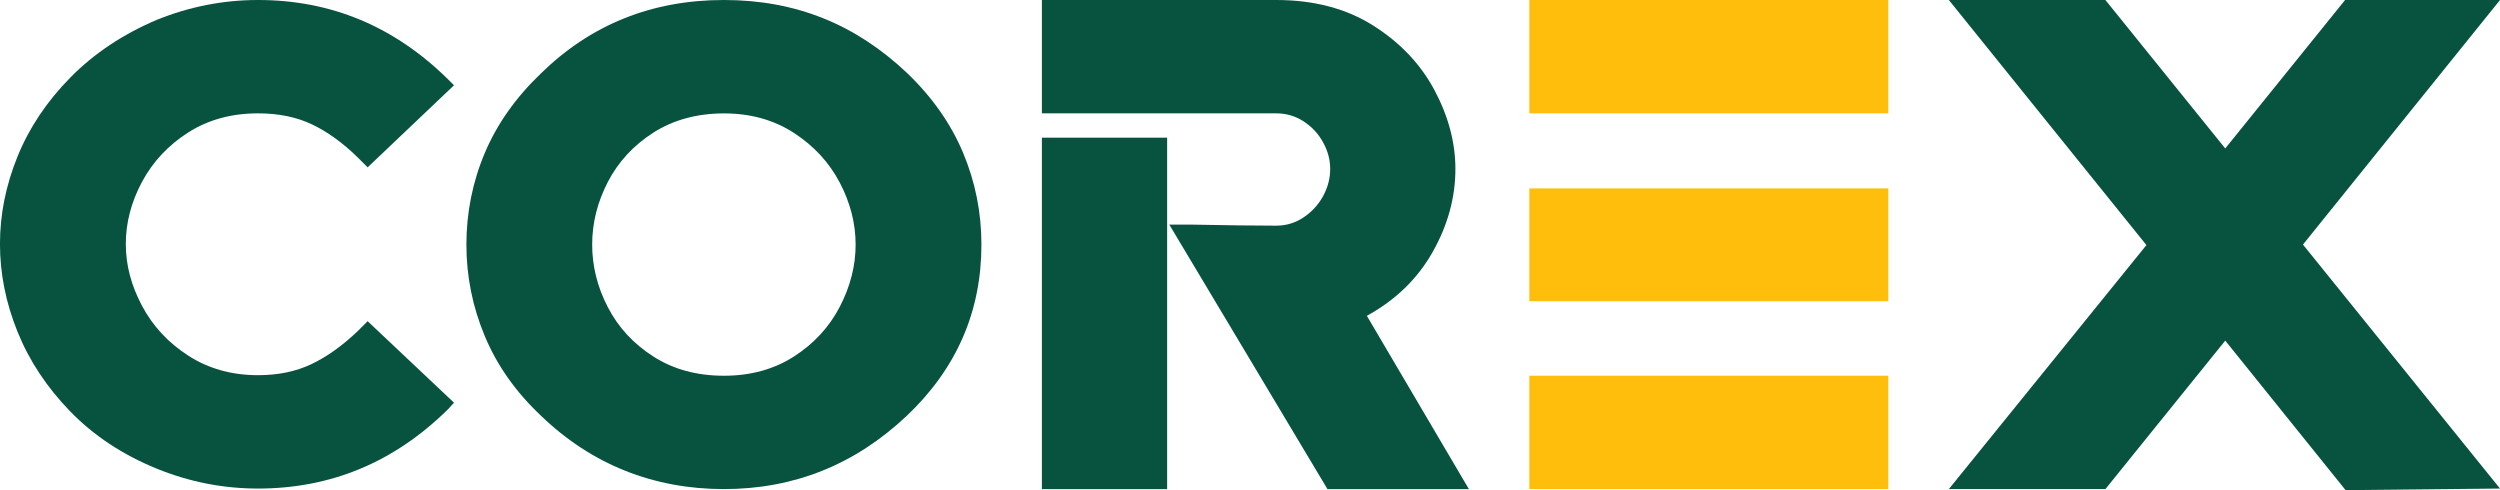
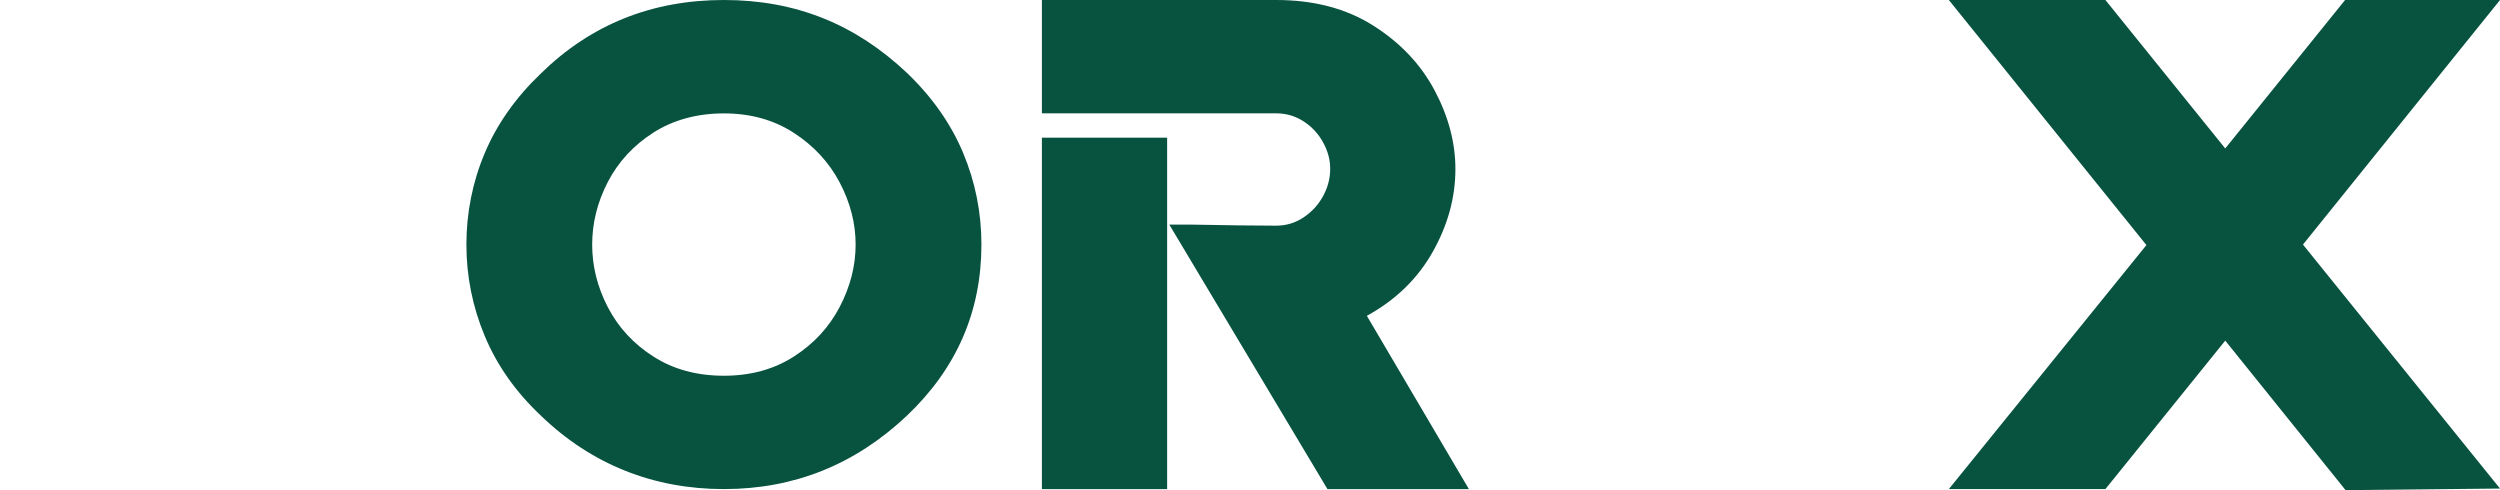
<svg xmlns="http://www.w3.org/2000/svg" viewBox="0 0 850.93 166.84" data-name="Layer 2" id="Layer_2">
  <defs>
    <style>
      .cls-1 {
        fill: #085340;
      }

      .cls-2 {
        fill: #febe0b;
      }
    </style>
  </defs>
  <g data-name="Layer 1" id="Layer_1-2">
    <g>
-       <path d="M154.53,137.07l-2.02,2.21c-18.25,18.01-39.81,27.01-64.68,27.01-11.88,0-23.4-2.26-34.55-6.8-11.64-4.77-21.44-11.27-29.4-19.48-7.96-8.2-13.94-17.24-17.92-27.1-3.98-9.86-5.97-19.81-5.97-29.86s1.99-19.97,5.97-29.77c3.98-9.8,9.98-18.77,18.01-26.92,8.02-8.14,17.79-14.67,29.31-19.57C64.43,2.27,75.95,0,87.83,0c24.87,0,46.42,9,64.68,27.01l2.02,2.02-29.4,27.93-3.49-3.49c-5.03-4.9-10.17-8.61-15.43-11.12-5.27-2.51-11.39-3.77-18.37-3.77-9.07,0-17,2.18-23.8,6.52-6.8,4.35-12.03,9.95-15.71,16.81-3.67,6.86-5.51,13.91-5.51,21.13s1.84,14.12,5.51,21.04c3.67,6.92,8.94,12.59,15.8,17,6.86,4.41,14.76,6.62,23.7,6.62,6.86,0,12.92-1.25,18.19-3.77,5.27-2.51,10.47-6.22,15.62-11.12l3.49-3.49,29.4,27.74Z" class="cls-1" />
      <path d="M308.69,141.48c-17.64,16.66-38.4,24.99-62.29,24.99s-45.02-8.33-62.29-24.99c-8.58-8.09-14.95-17.12-19.11-27.1-4.17-9.98-6.25-20.36-6.25-31.14s2.08-21.28,6.25-31.15c4.16-9.86,10.53-18.89,19.11-27.1C201.14,8.33,221.9,0,246.4,0s44.77,8.27,62.29,24.8c8.57,8.21,14.94,17.27,19.11,27.19,4.16,9.92,6.25,20.33,6.25,31.24,0,22.78-8.45,42.2-25.36,58.25ZM246.4,127.89c9.06,0,17-2.17,23.79-6.52,6.8-4.35,12-9.98,15.62-16.9,3.61-6.92,5.42-13.99,5.42-21.22s-1.81-14.27-5.42-21.13c-3.61-6.86-8.82-12.49-15.62-16.9-6.8-4.41-14.73-6.62-23.79-6.62s-17.18,2.18-23.98,6.52c-6.8,4.35-11.97,9.95-15.53,16.81-3.55,6.86-5.33,13.97-5.33,21.32s1.77,14.45,5.33,21.31c3.55,6.86,8.73,12.47,15.53,16.81,6.8,4.35,14.79,6.52,23.98,6.52Z" class="cls-1" />
      <path d="M398,76.44h6.98c12.98.25,22.78.37,29.4.37,3.43,0,6.55-.95,9.37-2.85,2.82-1.9,5.02-4.32,6.62-7.26,1.59-2.94,2.39-6,2.39-9.19s-.8-6.06-2.39-9c-1.59-2.94-3.8-5.33-6.62-7.17-2.82-1.84-5.94-2.76-9.37-2.76h-79.75V0h79.75c12.86,0,23.89,2.91,33.07,8.73,9.19,5.82,16.14,13.17,20.86,22.05,4.71,8.88,7.07,17.8,7.07,26.74,0,9.68-2.57,19.08-7.72,28.21-5.14,9.13-12.62,16.38-22.42,21.77l34.73,58.98h-48.14l-53.84-90.04ZM354.63,46.86h42.63v119.62h-42.63V46.86Z" class="cls-1" />
-       <path d="M642.74,38.58h-122.19V0h122.19v38.58ZM642.74,102.53h-122.19v-38.4h122.19v38.4ZM642.74,166.47h-122.19v-38.59h122.19v38.59Z" class="cls-2" />
      <path d="M783.86,83.24l67.07,83.05-52.55.55-40.97-50.9-40.79,50.53h-53.29l67.25-83.05L663.33,0h53.29l40.79,50.53L798.2,0h52.74l-67.07,83.24Z" class="cls-1" />
    </g>
  </g>
</svg>